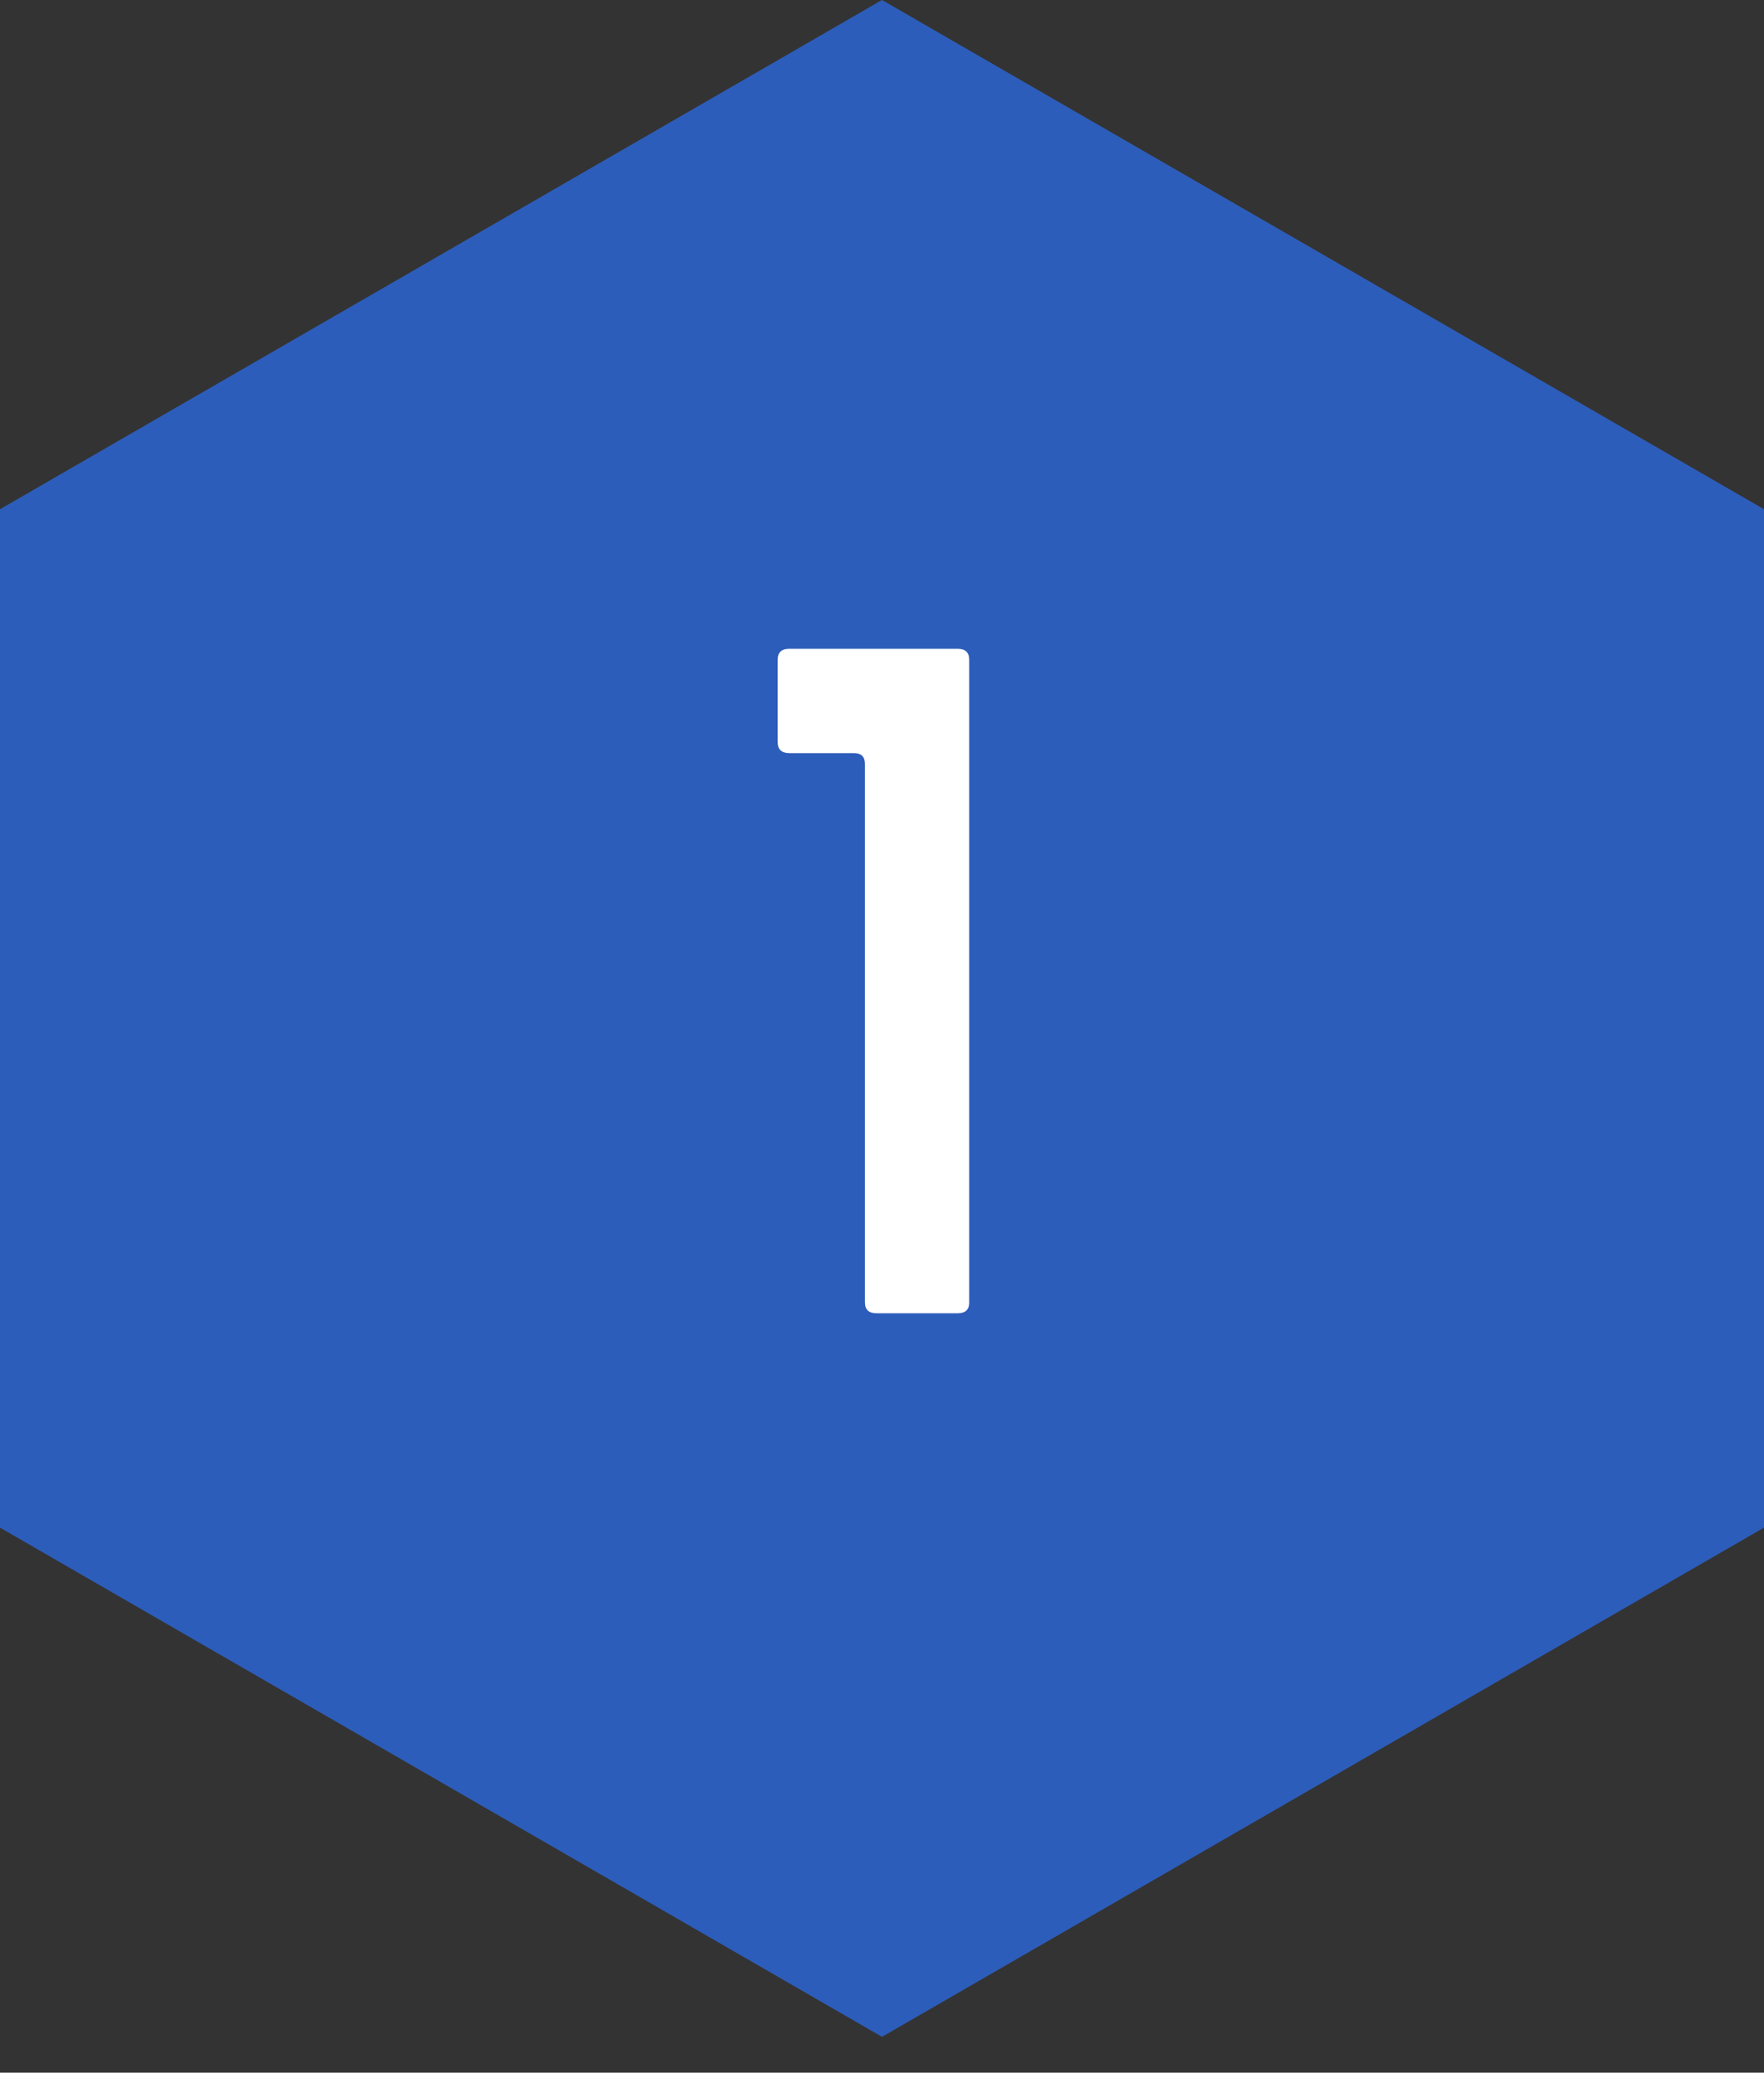
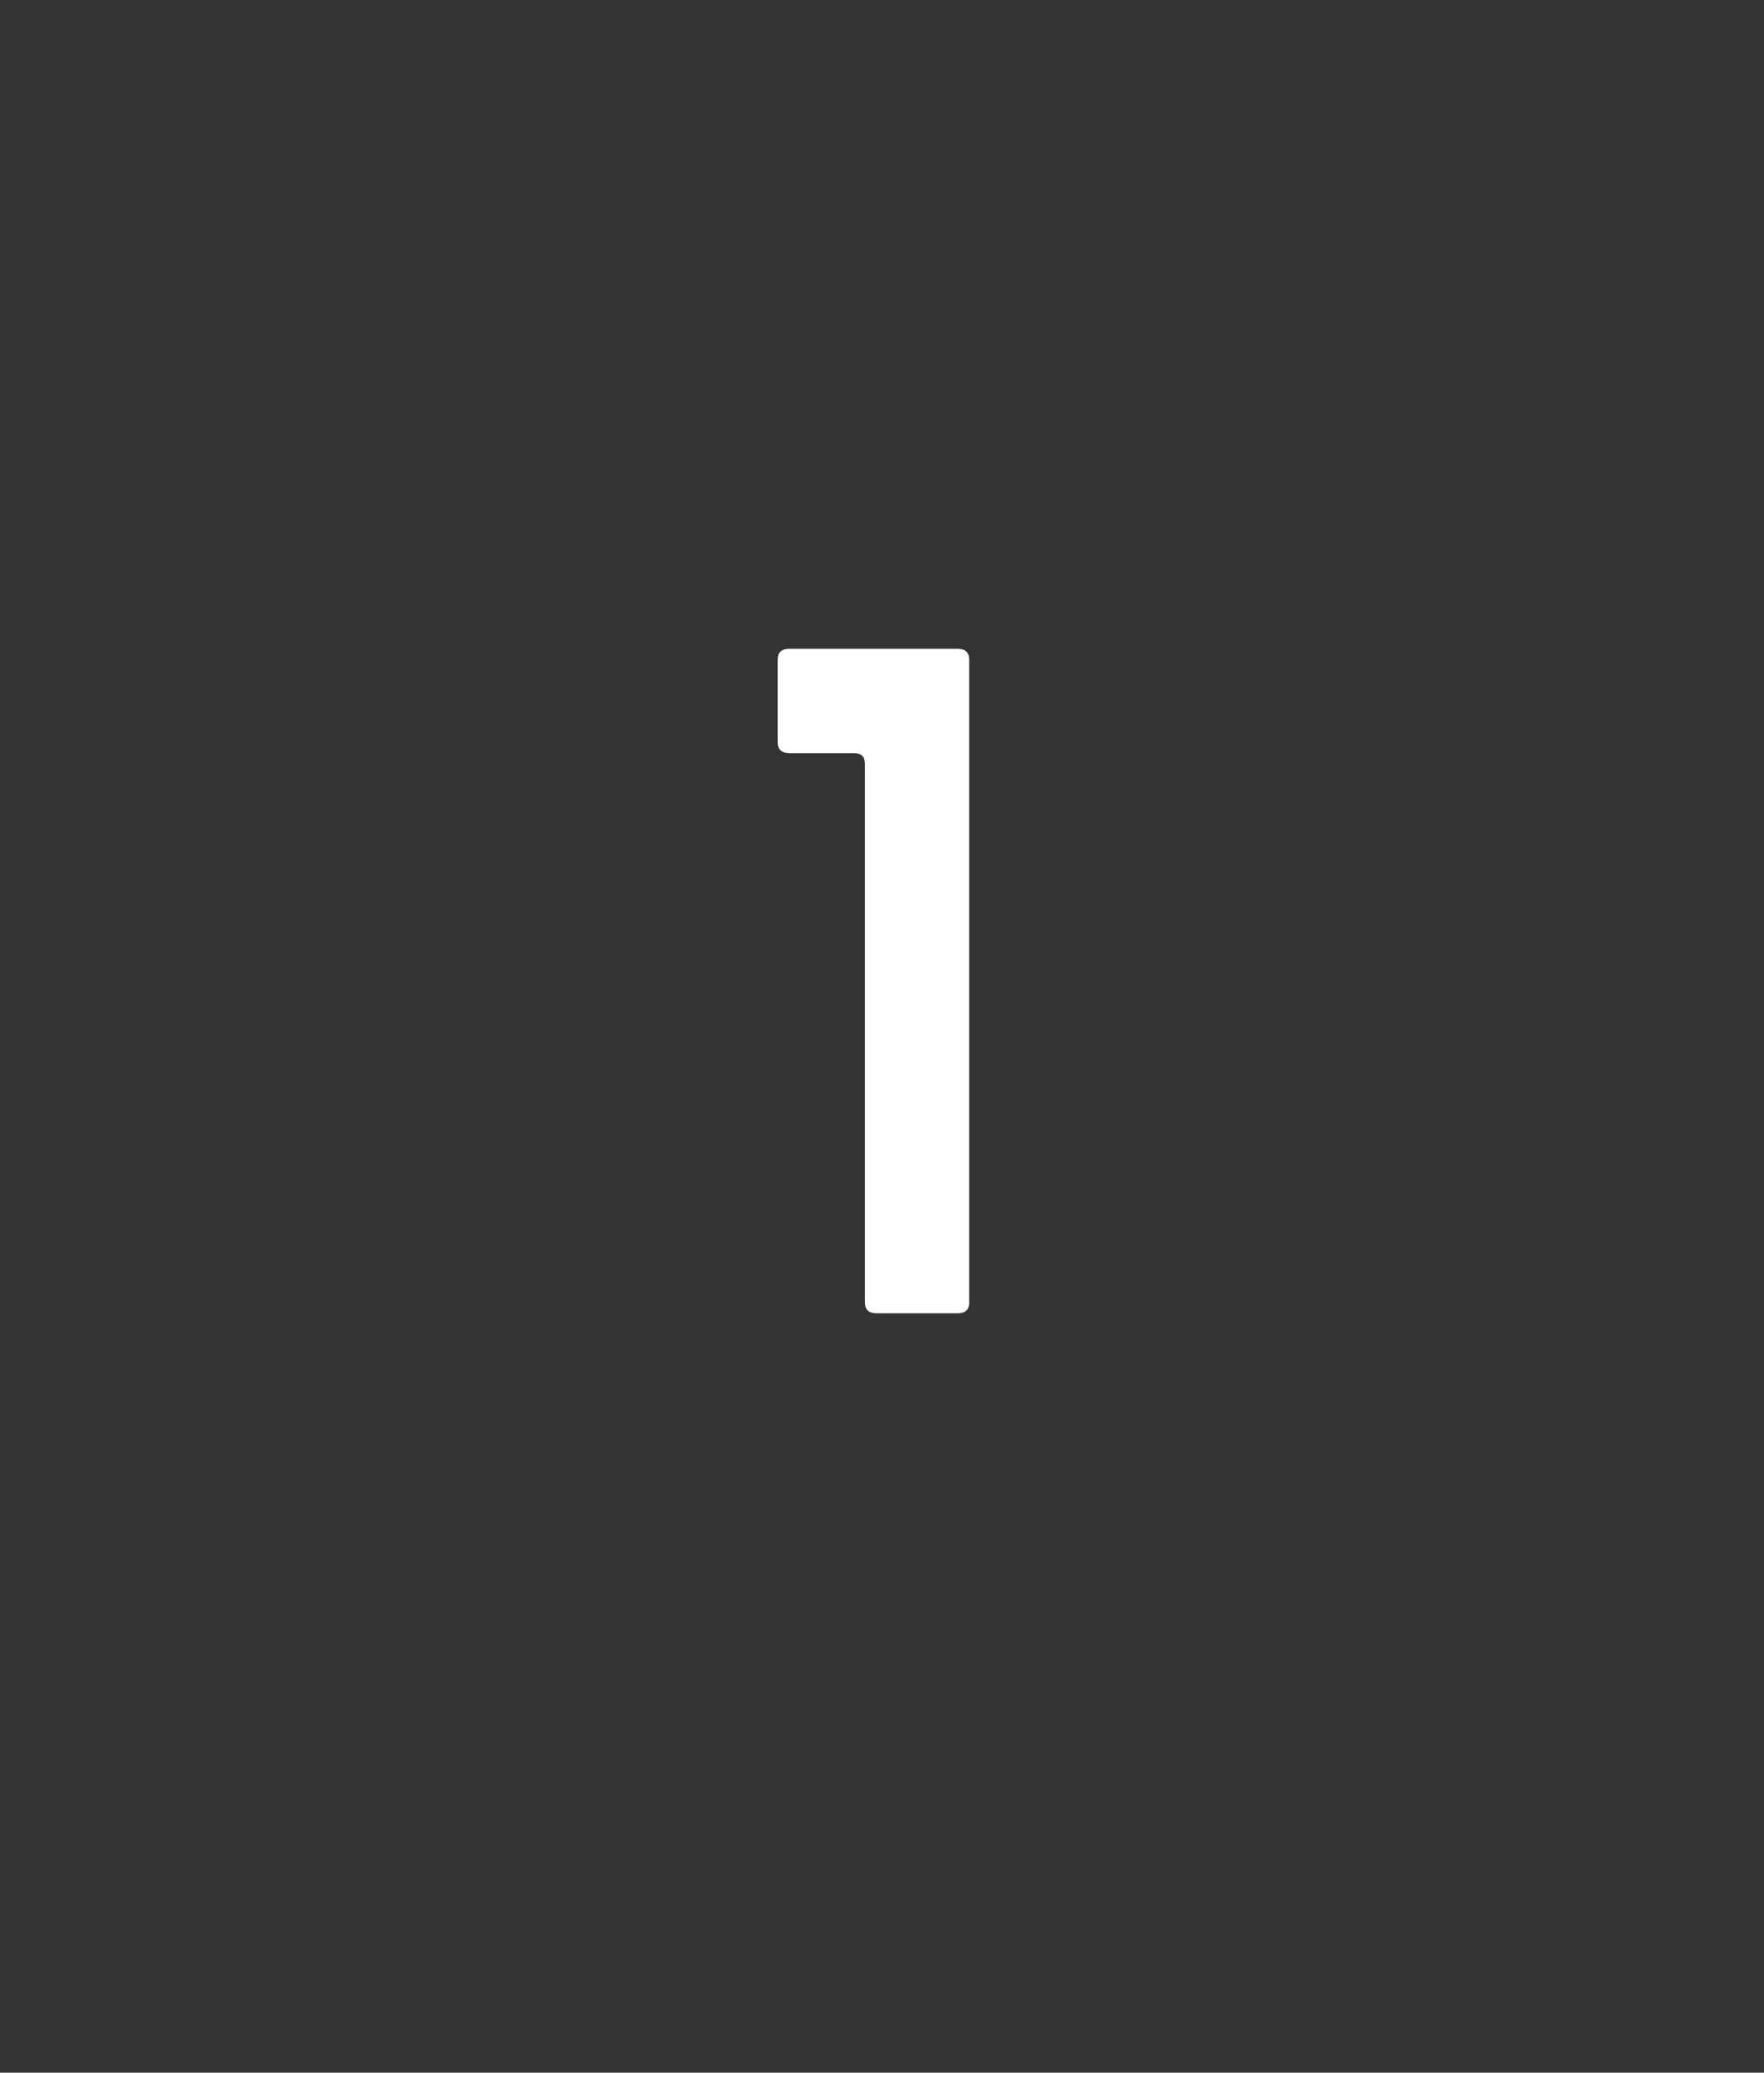
<svg xmlns="http://www.w3.org/2000/svg" version="1.1" x="0px" y="0px" viewBox="0 0 40 47" enable-background="new 0 0 40 47" xml:space="preserve">
  <rect x="0" y="0" width="40" height="47" fill="#333333" stroke="none" />
  <g id="背景">
</g>
  <g id="コンテンツ">
    <g>
-       <polygon fill="#2D5DBA" points="40,34.641 40,11.547 20,0 0,11.547 0,34.641 20,46.188   " />
      <g>
        <g>
          <path fill="#FFFFFF" d="M21.978,29.535c0,0.163-0.087,0.245-0.263,0.245h-1.839c-0.175,0-0.263-0.082-0.263-0.245V17.323      c0-0.163-0.083-0.245-0.248-0.245h-1.462c-0.179,0-0.268-0.082-0.268-0.245v-1.876c0-0.163,0.088-0.245,0.265-0.245h3.812      c0.177,0,0.265,0.082,0.265,0.245V29.535z" />
        </g>
      </g>
    </g>
  </g>
  <g id="フッター">
</g>
  <g id="ヘッダー">
</g>
</svg>